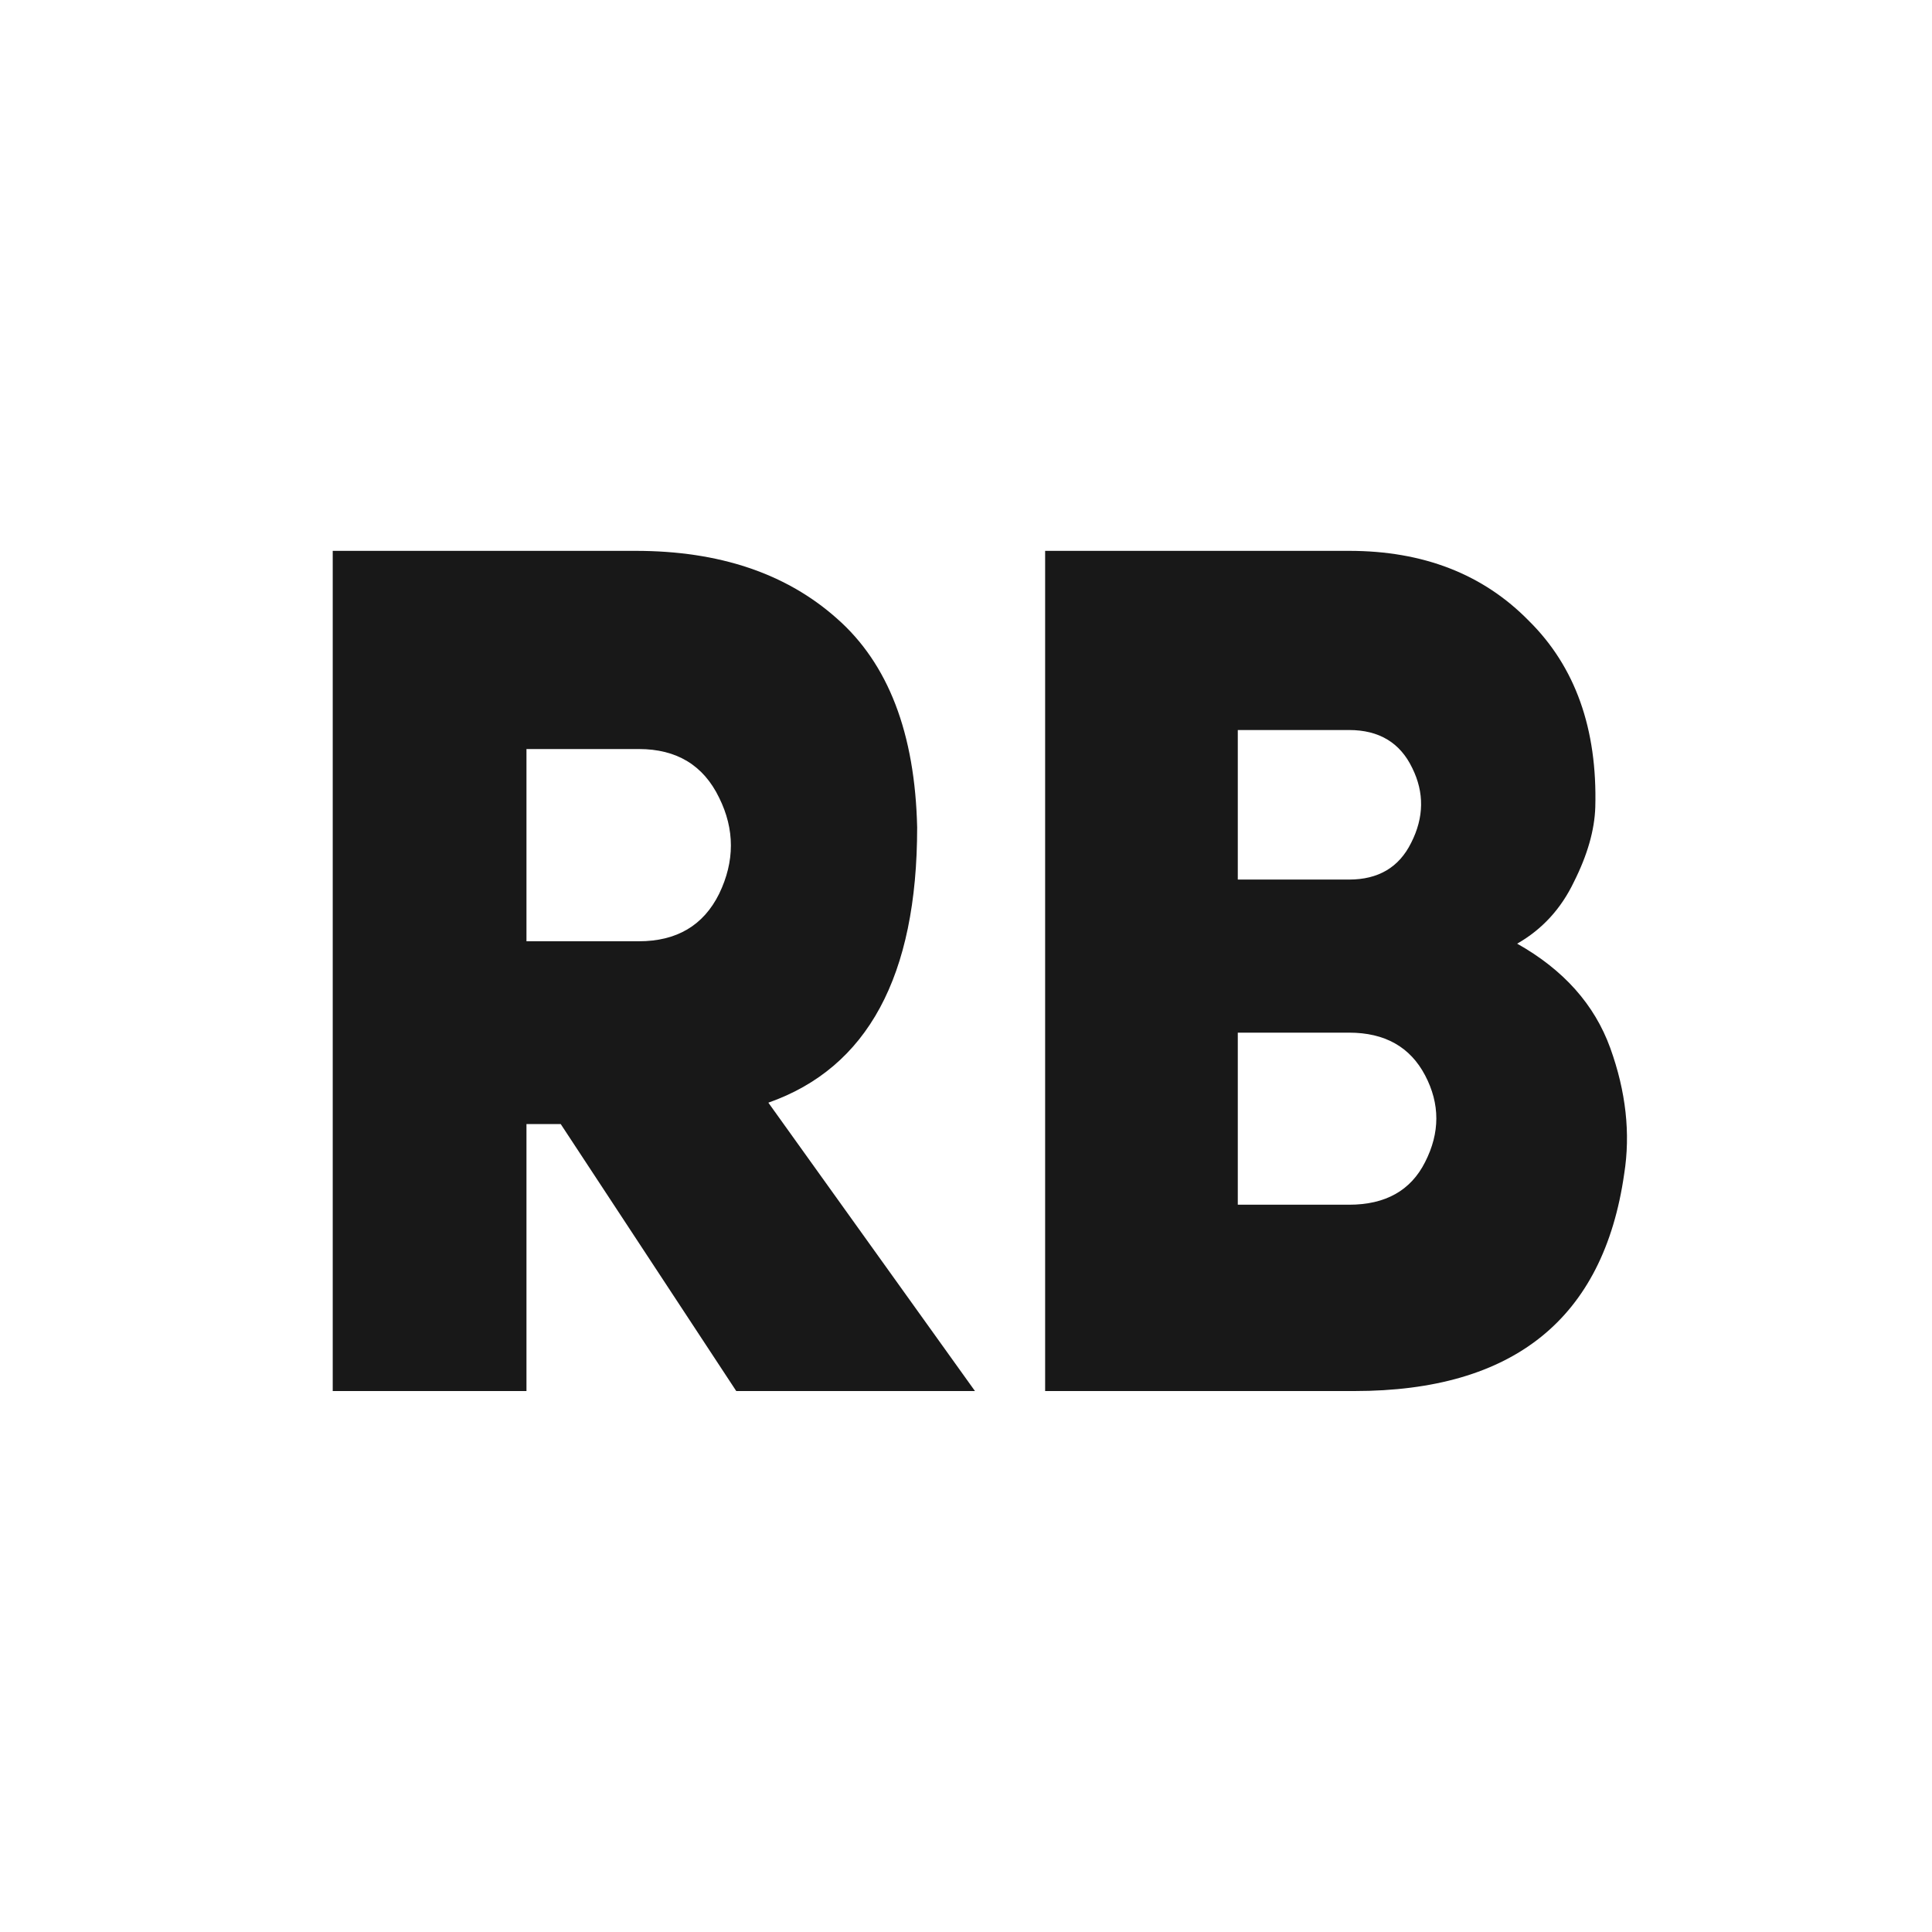
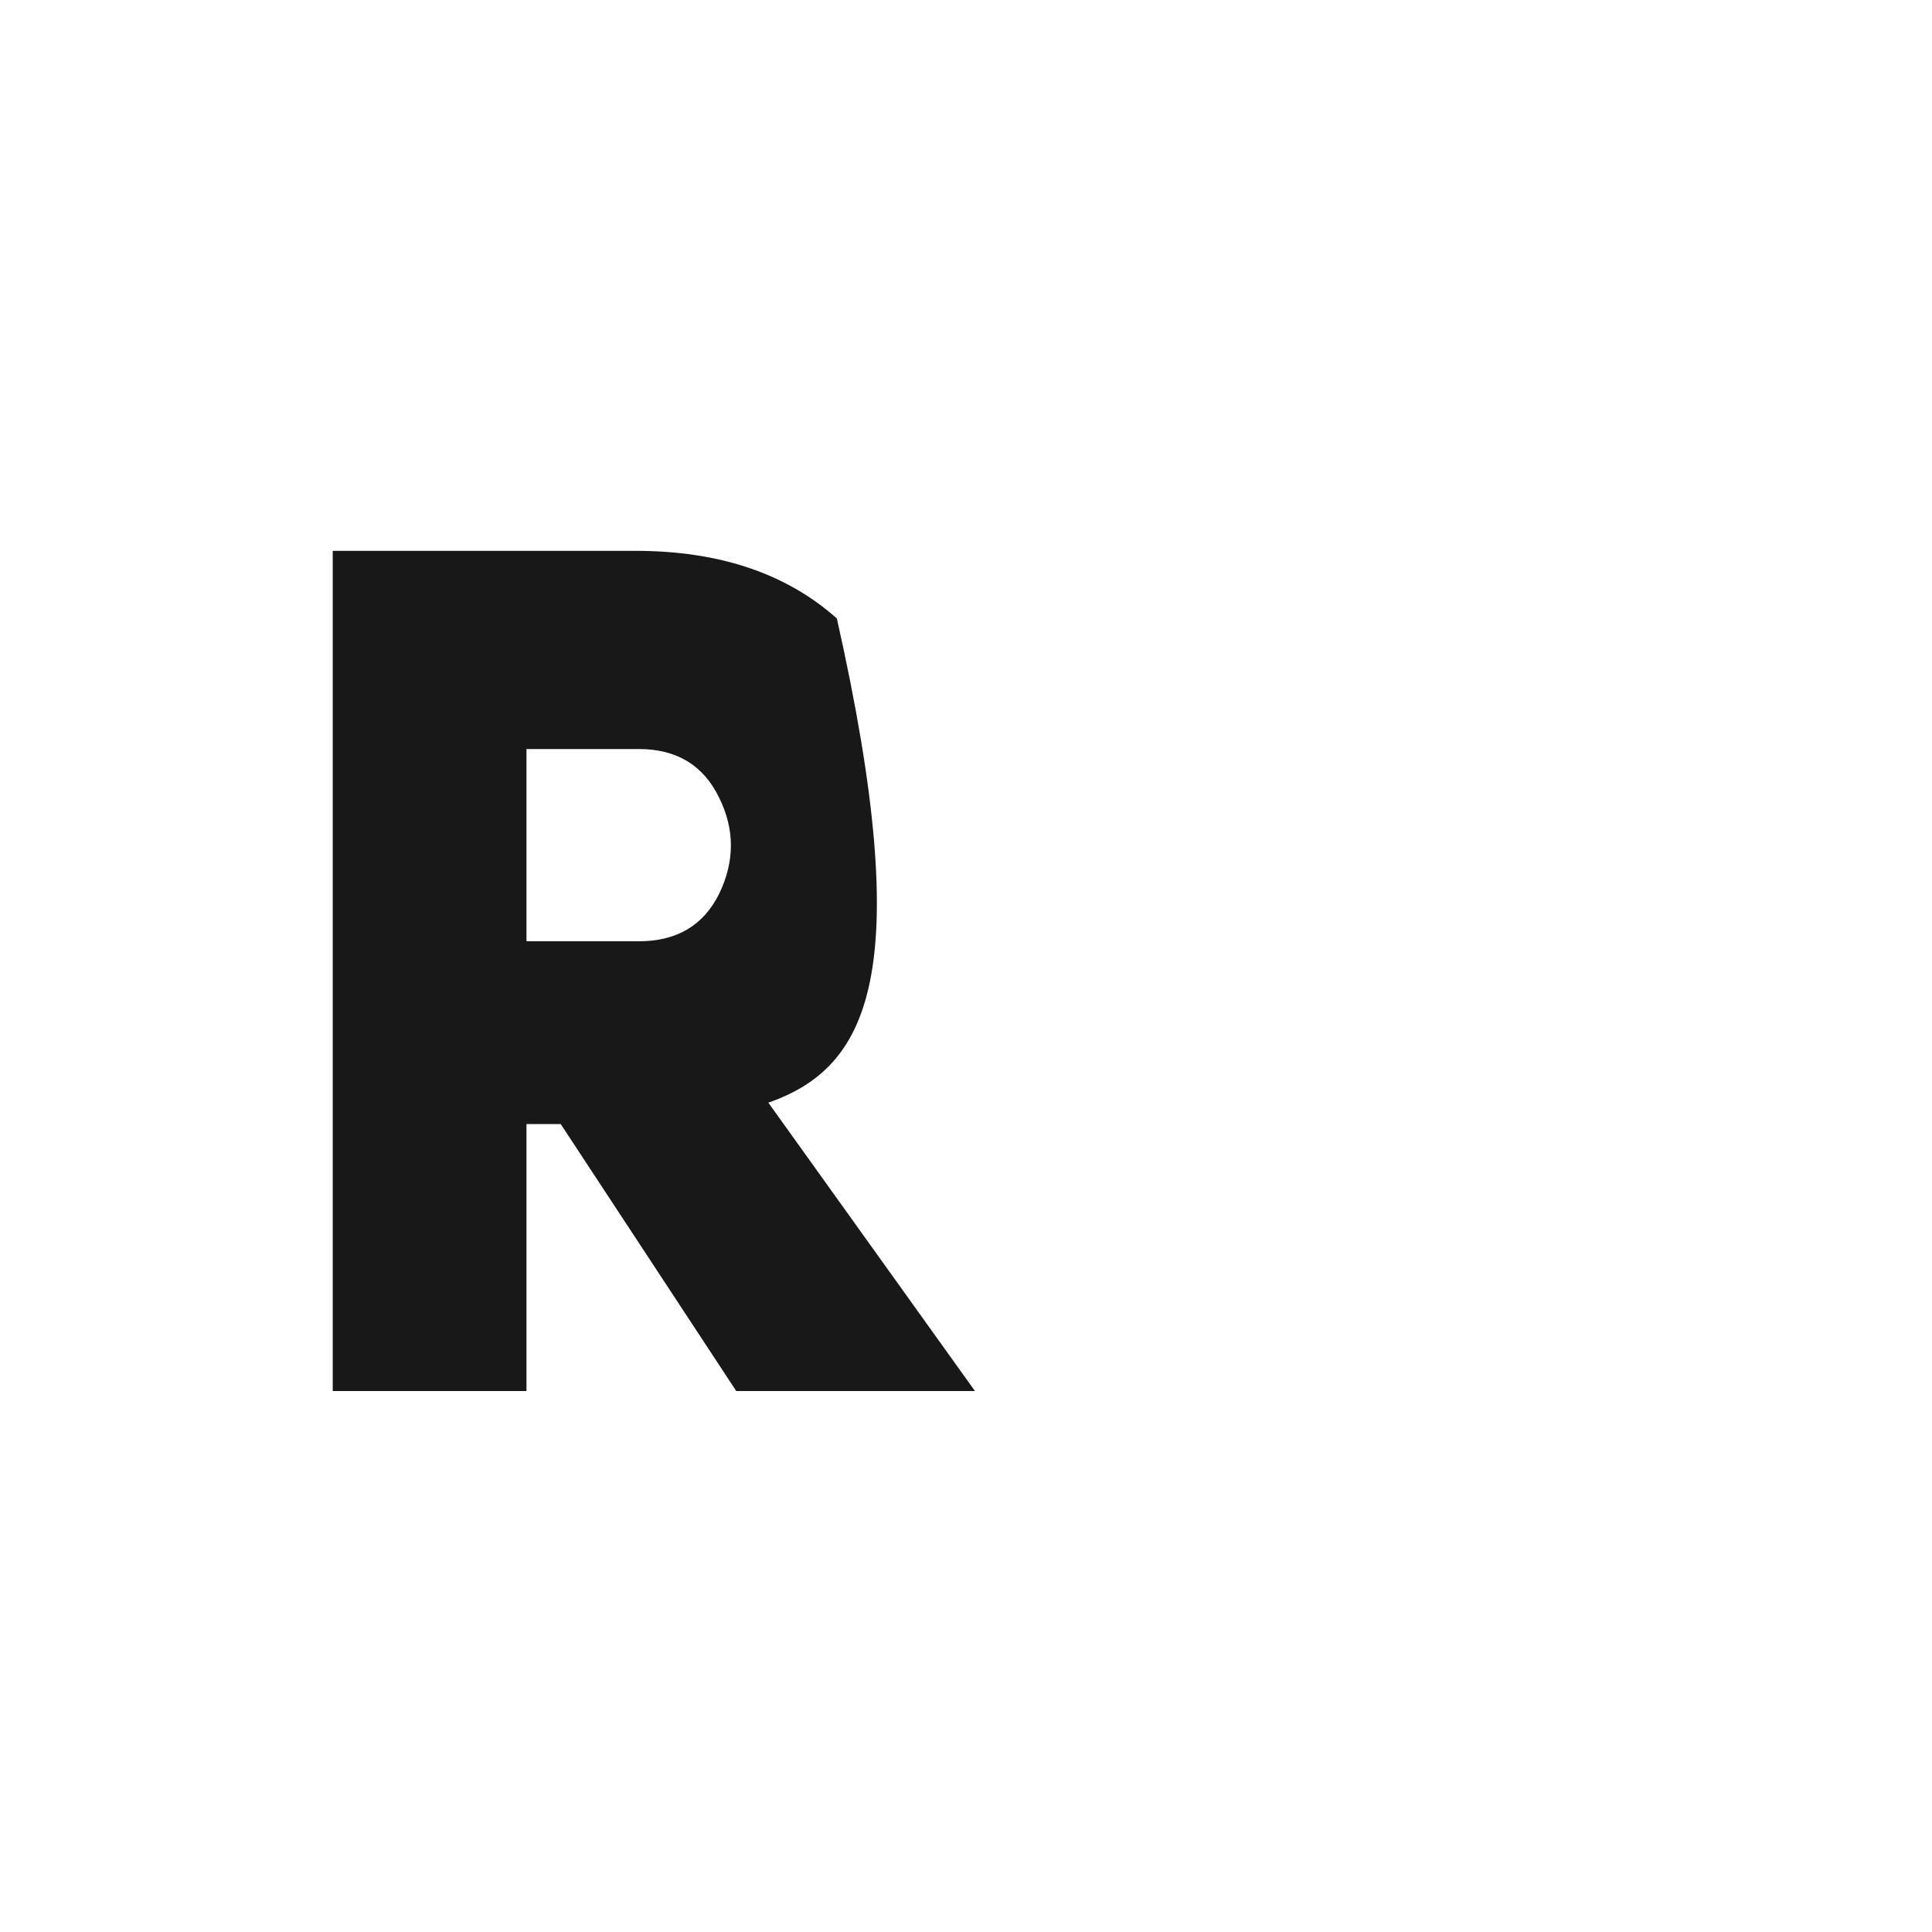
<svg xmlns="http://www.w3.org/2000/svg" width="50" height="50" viewBox="0 0 50 50" fill="none">
-   <path d="M41.286 20.89C41.267 21.483 41.083 22.128 40.732 22.825C40.399 23.521 39.91 24.053 39.264 24.422C40.464 25.097 41.267 25.998 41.674 27.124C42.08 28.25 42.2 29.335 42.034 30.38C41.498 34.127 39.171 36 35.053 36H27.048V14.256H34.915C36.835 14.256 38.386 14.86 39.568 16.068C40.769 17.255 41.341 18.863 41.286 20.89ZM32.034 22.763H34.915C35.672 22.763 36.207 22.446 36.521 21.811C36.854 21.156 36.863 20.511 36.549 19.876C36.235 19.221 35.69 18.893 34.915 18.893H32.034V22.763ZM32.034 31.178H34.915C35.856 31.178 36.512 30.81 36.882 30.073C37.269 29.315 37.269 28.568 36.882 27.831C36.494 27.093 35.838 26.725 34.915 26.725H32.034V31.178Z" fill="#181818" />
-   <path d="M19.054 36L14.511 29.09H13.625V36H8.611V14.256H16.45C18.611 14.256 20.347 14.839 21.658 16.006C22.988 17.174 23.68 18.975 23.736 21.412C23.736 25.261 22.452 27.636 19.885 28.537L25.232 36H19.054ZM13.625 24.36H16.534C17.512 24.36 18.205 23.951 18.611 23.132C19.017 22.292 19.017 21.463 18.611 20.644C18.205 19.805 17.512 19.385 16.534 19.385H13.625V24.36Z" fill="#181818" />
+   <path d="M19.054 36L14.511 29.09H13.625V36H8.611V14.256H16.45C18.611 14.256 20.347 14.839 21.658 16.006C23.736 25.261 22.452 27.636 19.885 28.537L25.232 36H19.054ZM13.625 24.36H16.534C17.512 24.36 18.205 23.951 18.611 23.132C19.017 22.292 19.017 21.463 18.611 20.644C18.205 19.805 17.512 19.385 16.534 19.385H13.625V24.36Z" fill="#181818" />
</svg>